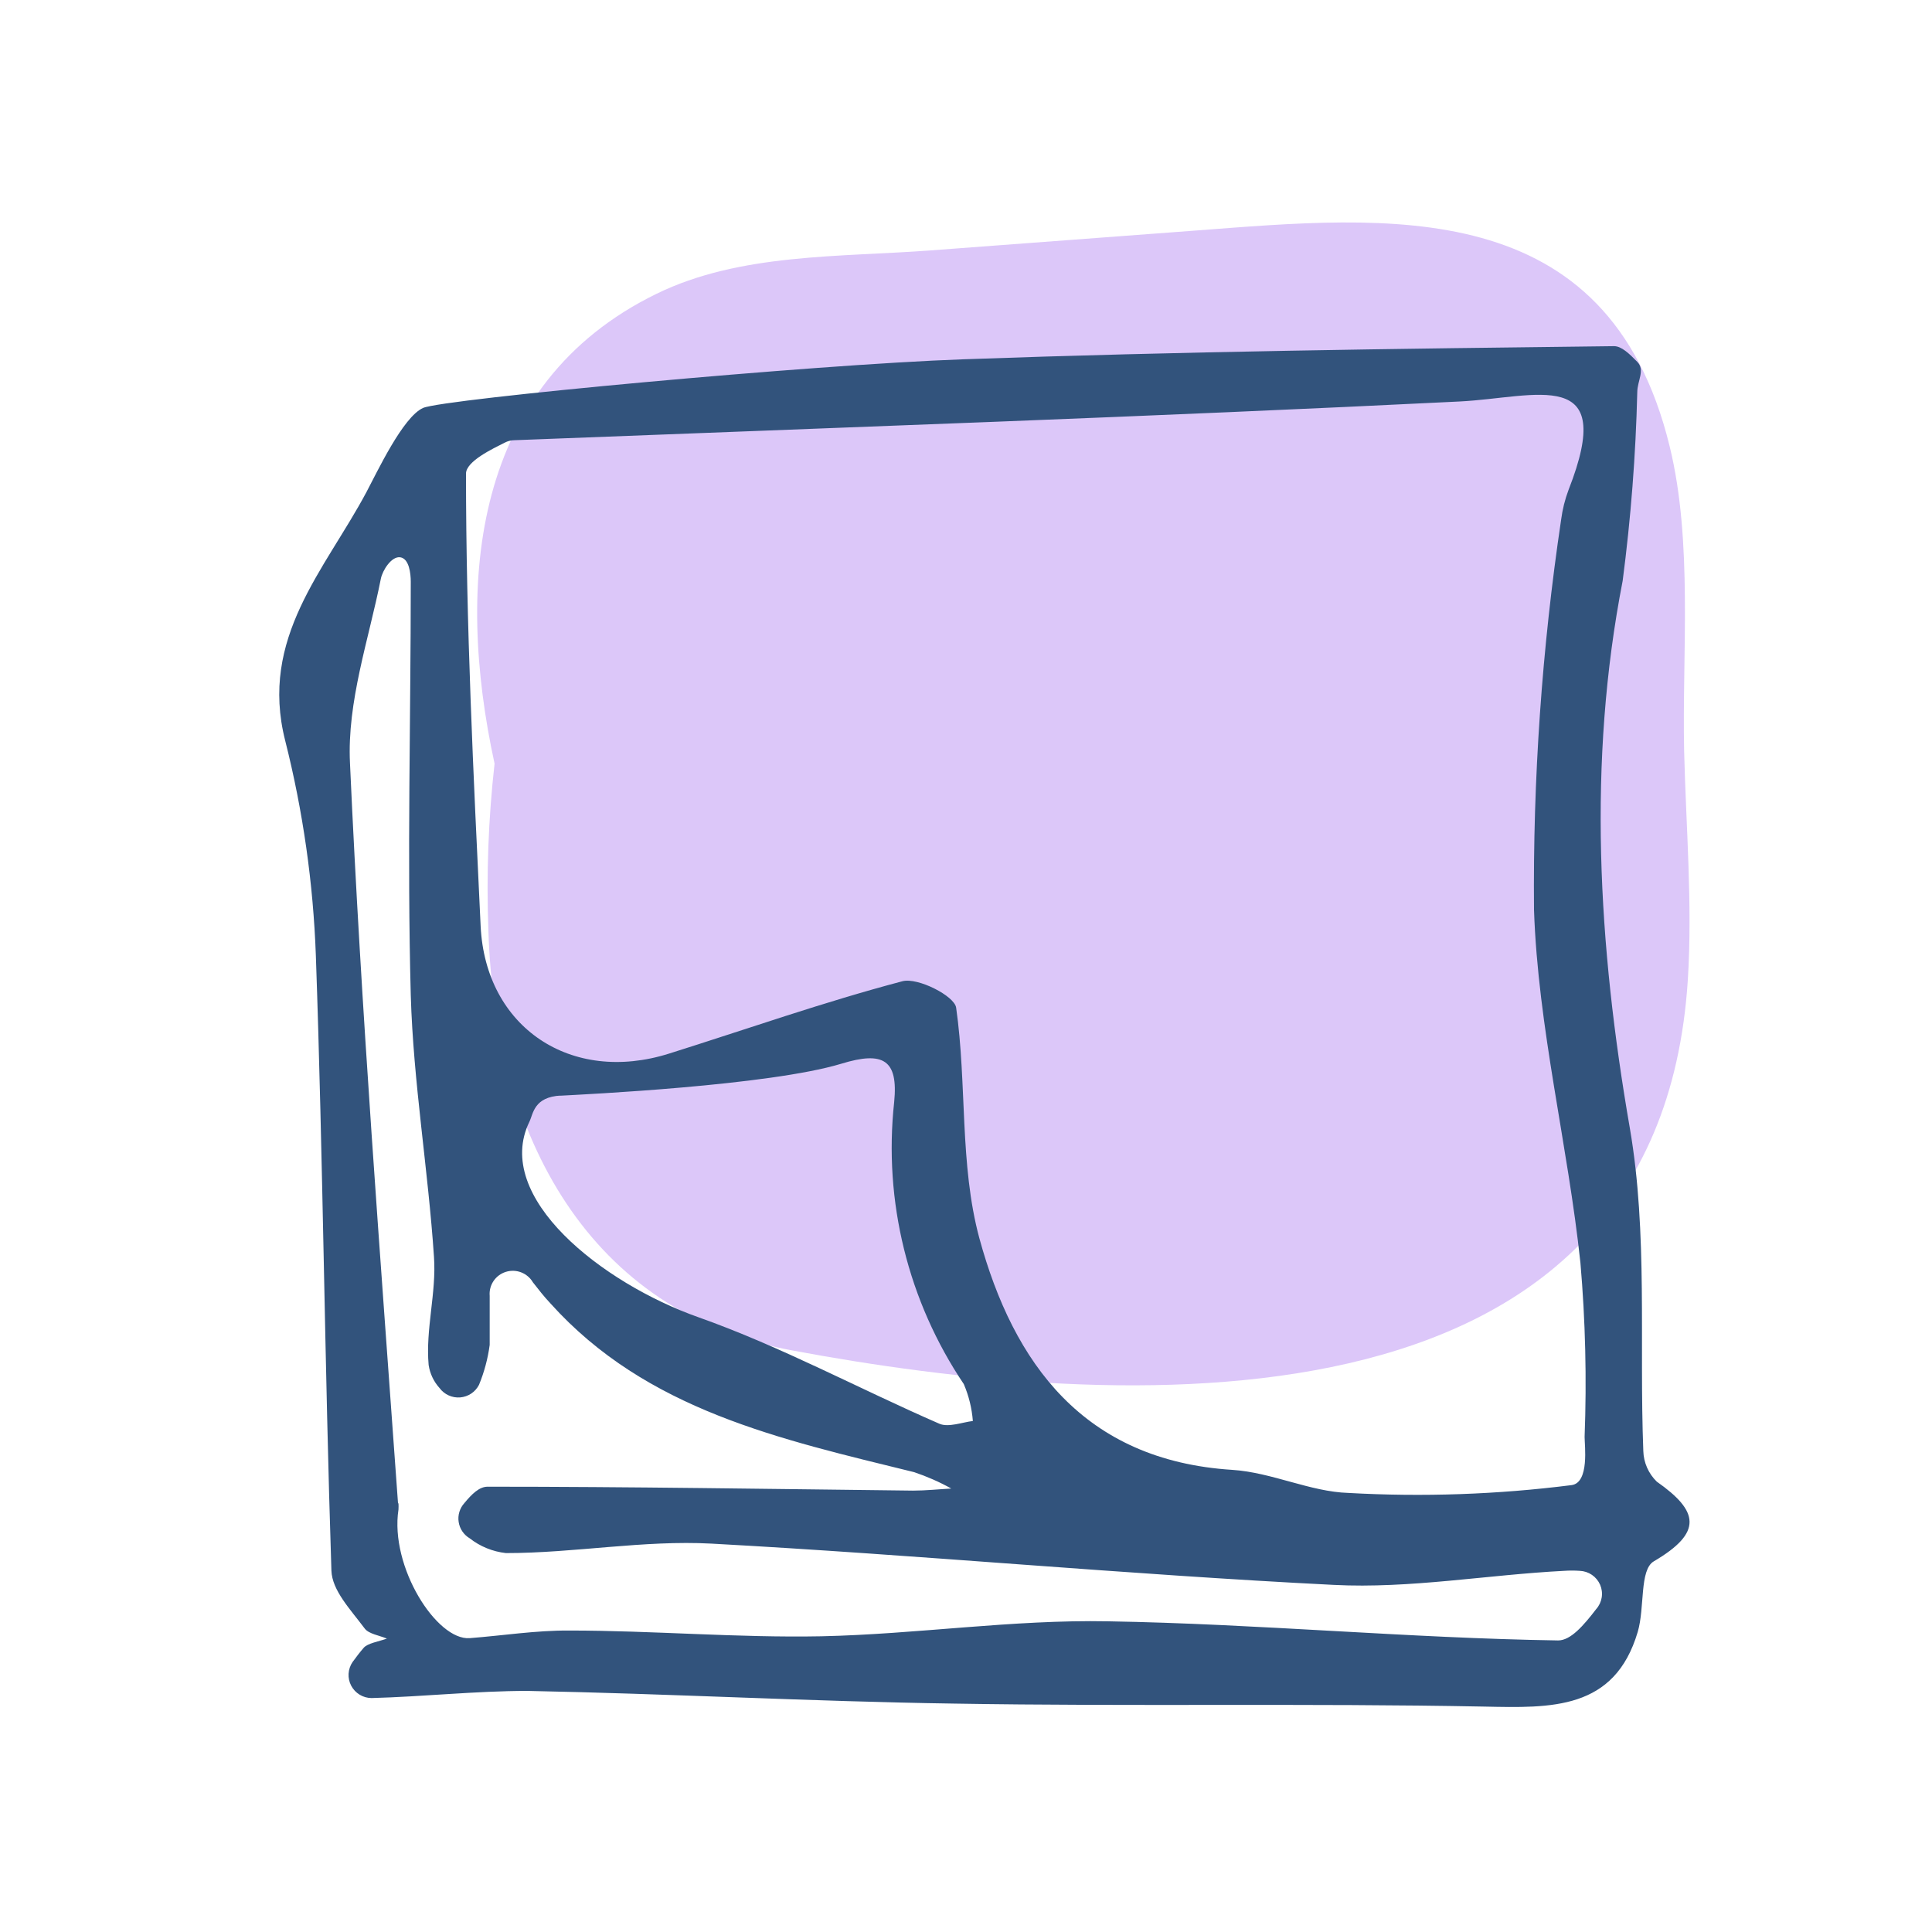
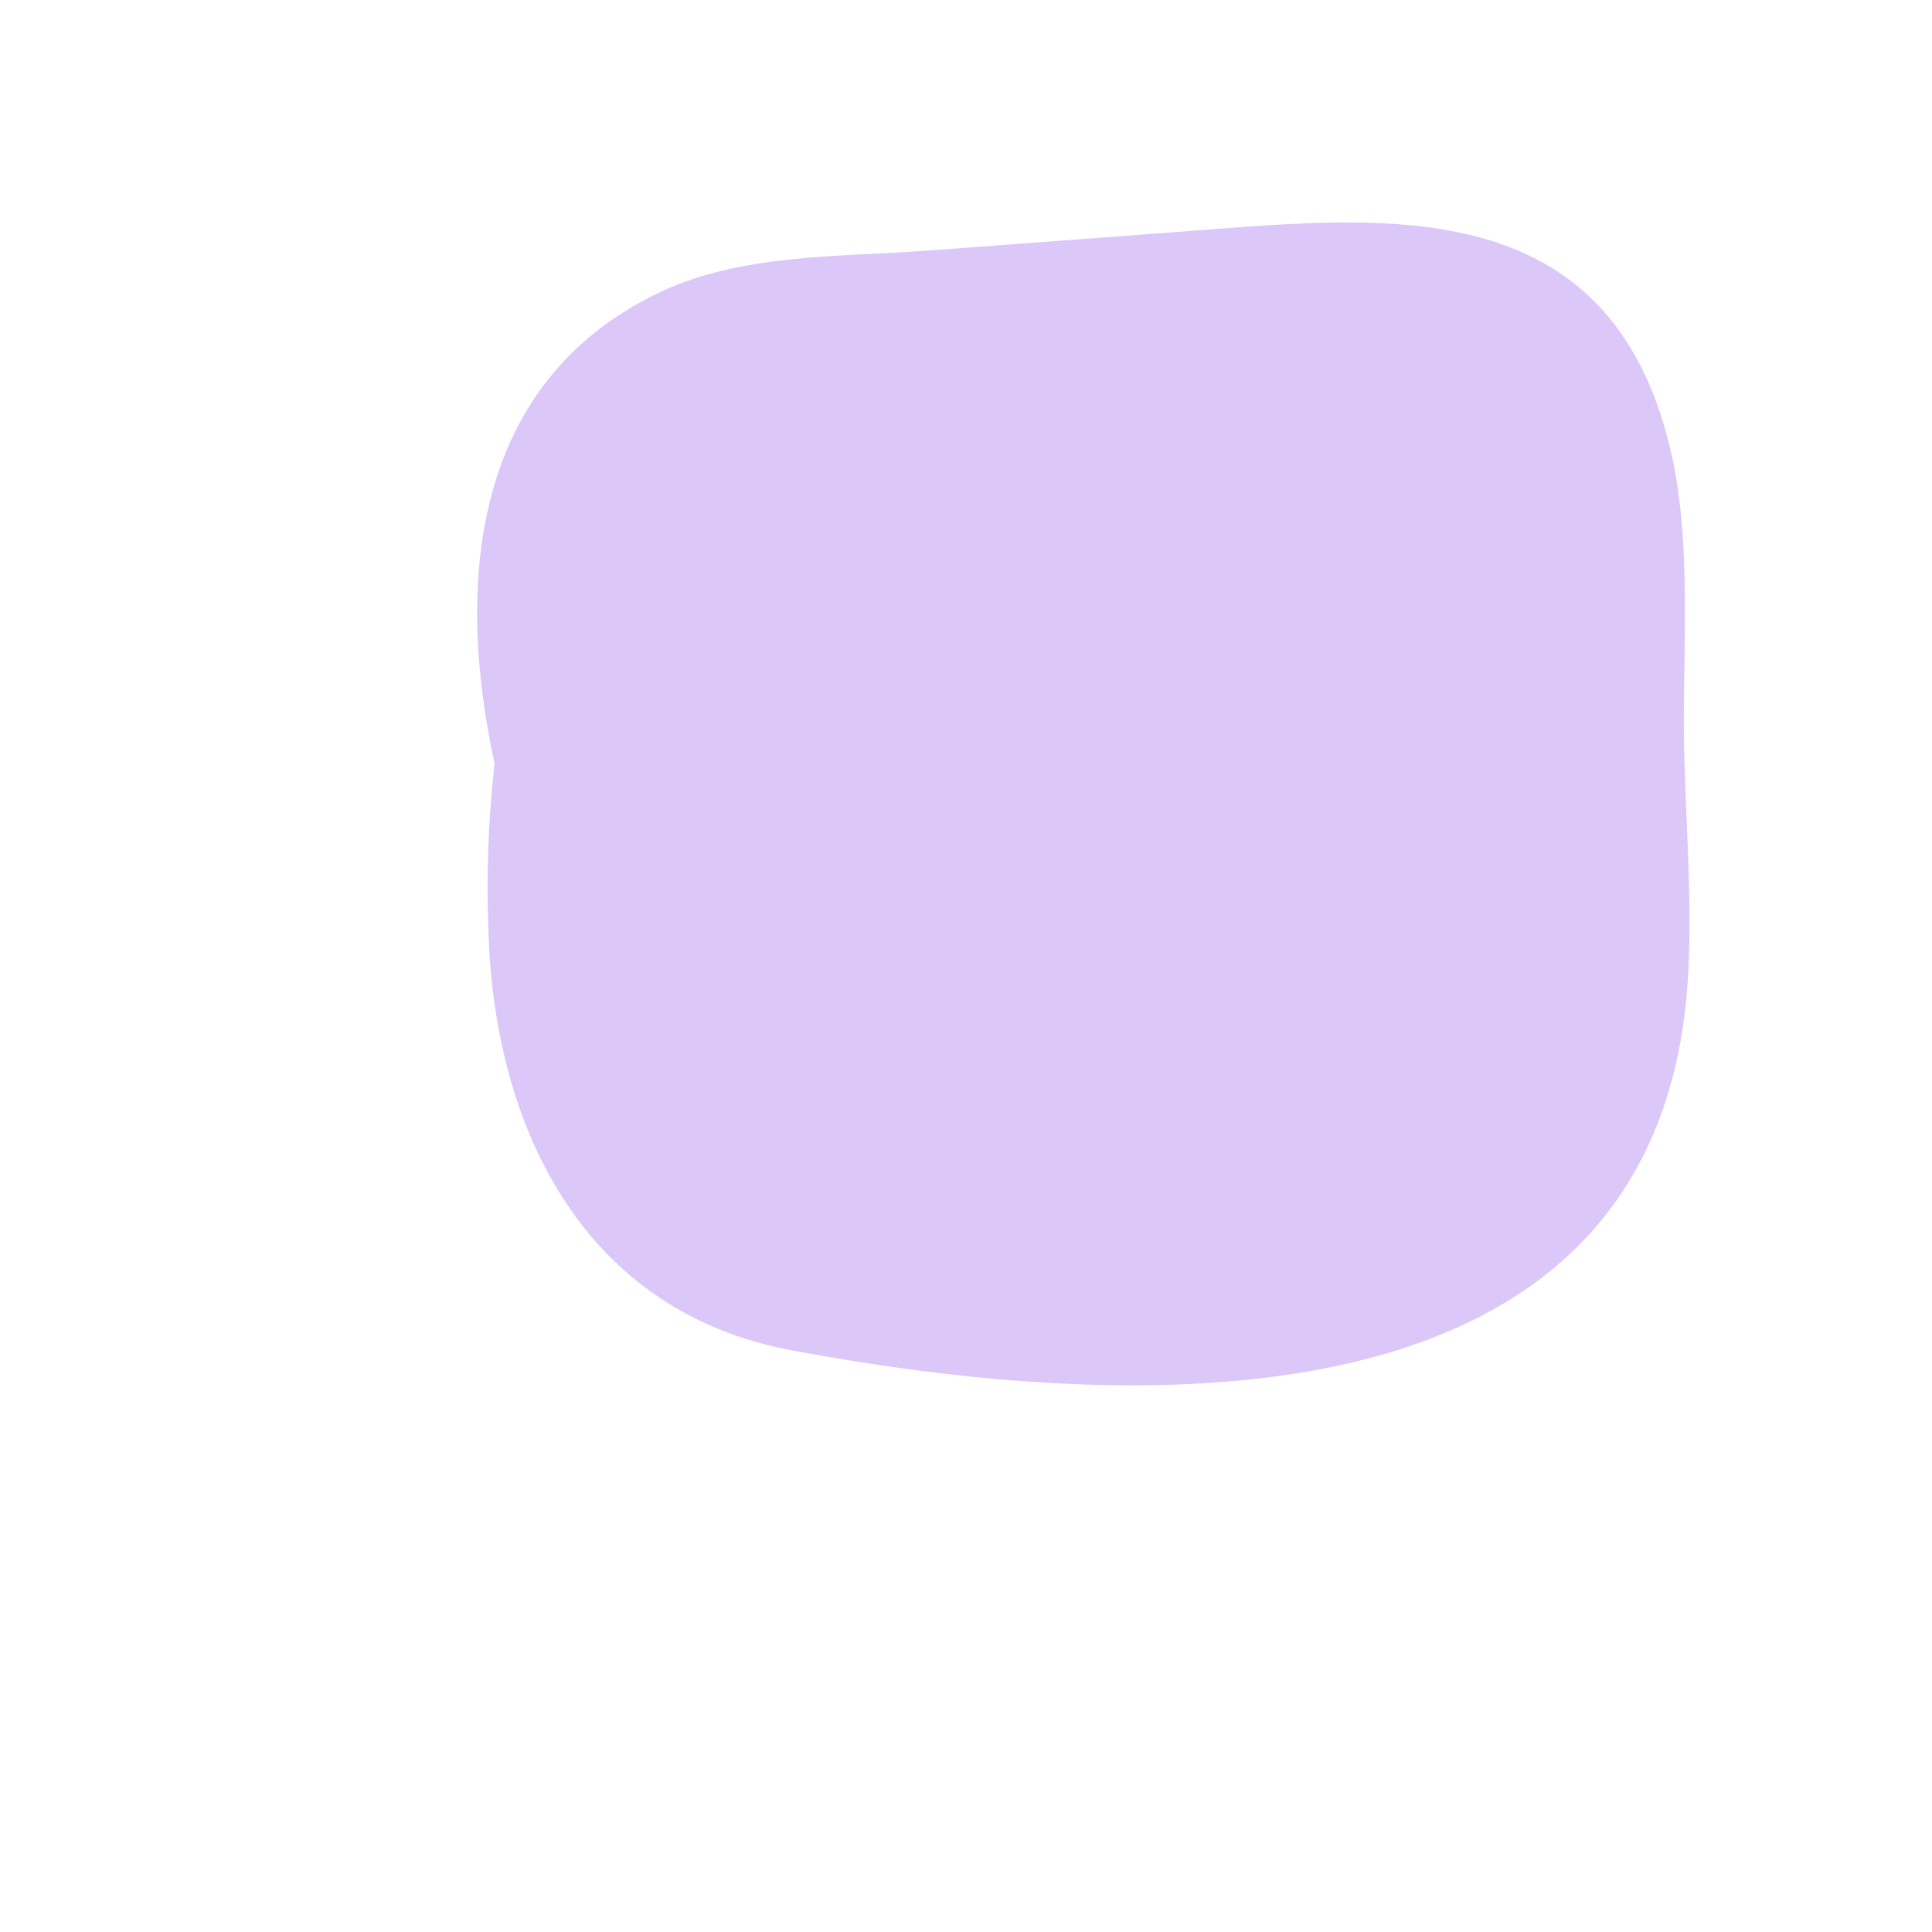
<svg xmlns="http://www.w3.org/2000/svg" version="1.1" viewBox="0 0 80 80" height="80px" width="80px">
  <title>Artboard</title>
  <g fill-rule="evenodd" fill="none" stroke-width="1" stroke="none" id="Artboard">
    <g fill-rule="nonzero" transform="translate(11, 9)" id="icon-calendar">
      <path fill="#DCC7F9" id="Path" d="M58.736,22.097 C58.651,18.044 59.104,13.434 58.138,9.488 C55.582,-1.016 46.463,-0.058 38.488,0.548 L27.556,1.367 C23.796,1.653 19.642,1.473 16.18,3.168 C8.573,6.885 7.838,15.08 9.479,22.621 C9.221,24.907 9.136,27.208 9.223,29.506 C9.471,38.013 13.377,45.373 21.813,46.92 C34.967,49.376 57.659,51.014 58.89,31.561 C59.087,28.433 58.813,25.224 58.736,22.097 Z" />
-       <path fill="#32537C" id="Shape" d="M28.88,5.878 C37.865,5.554 46.85,5.439 55.835,5.334 C56.143,5.334 56.46,5.64 56.796,5.983 C57.132,6.327 56.796,6.766 56.796,7.243 C56.732,9.854 56.53,12.46 56.191,15.051 C54.73,22.553 55.172,30.131 56.489,37.719 C57.238,42.071 56.873,46.605 57.046,51.081 C57.059,51.56 57.259,52.015 57.603,52.351 C59.343,53.573 59.525,54.451 57.478,55.653 C56.883,56.007 57.113,57.562 56.815,58.574 C55.854,61.819 53.231,61.724 50.454,61.666 C43.141,61.523 35.818,61.666 28.505,61.542 C22.615,61.456 16.734,61.132 10.843,61.017 C8.7,61.017 6.538,61.256 4.385,61.313 C4.212,61.312 4.041,61.264 3.893,61.174 C3.745,61.084 3.624,60.956 3.543,60.803 C3.462,60.65 3.424,60.478 3.434,60.306 C3.444,60.134 3.5,59.967 3.597,59.824 C3.741,59.624 3.895,59.423 4.059,59.233 C4.222,59.042 4.674,58.975 5.02,58.851 C4.702,58.717 4.28,58.66 4.107,58.44 C3.492,57.62 2.752,56.856 2.723,56.035 C2.444,47.55 2.377,39.055 2.079,30.57 C1.971,27.569 1.546,24.587 0.811,21.675 C-0.275,17.408 2.454,14.602 4.174,11.376 C4.616,10.546 5.683,8.264 6.519,7.892 C7.355,7.52 22.624,6.098 28.88,5.878 Z M10.305,9.228 C10.161,9.229 10.019,9.265 9.892,9.333 C9.421,9.572 8.296,10.097 8.296,10.612 C8.296,16.855 8.604,23.106 8.902,29.348 C9.104,33.548 12.65,35.906 16.705,34.627 C19.924,33.615 23.114,32.489 26.372,31.63 C27.006,31.467 28.525,32.24 28.592,32.727 C29.044,35.886 28.726,39.208 29.553,42.272 C30.965,47.445 33.868,51.473 40.027,51.864 C41.661,51.969 43.256,52.771 44.832,52.819 C47.92,52.992 51.018,52.884 54.086,52.494 C54.816,52.38 54.615,50.852 54.615,50.499 C54.706,48.096 54.649,45.689 54.442,43.293 C53.923,38.406 52.683,33.558 52.52,28.671 C52.471,23.264 52.846,17.861 53.644,12.512 C53.699,12.091 53.802,11.678 53.952,11.28 C55.979,6.117 52.626,7.463 49.435,7.625 C36.741,8.255 24.037,8.694 10.305,9.228 Z M5.5,53.248 C5.505,53.334 5.505,53.42 5.5,53.506 C5.135,55.882 7.086,58.937 8.45,58.832 C9.815,58.727 11.198,58.507 12.573,58.517 C16.051,58.517 19.53,58.822 23.009,58.755 C26.968,58.669 30.927,58.059 34.886,58.135 C41.094,58.24 47.302,58.832 53.519,58.927 C54.038,58.927 54.567,58.316 55.095,57.629 C55.215,57.494 55.294,57.327 55.323,57.149 C55.352,56.971 55.329,56.789 55.258,56.623 C55.186,56.457 55.069,56.315 54.919,56.212 C54.77,56.11 54.594,56.052 54.413,56.045 C54.199,56.03 53.983,56.03 53.769,56.045 C50.588,56.207 47.388,56.789 44.227,56.627 C35.636,56.197 27.054,55.386 18.463,54.918 C15.648,54.766 12.794,55.31 9.949,55.31 C9.402,55.249 8.882,55.038 8.45,54.699 C8.328,54.627 8.223,54.528 8.144,54.411 C8.065,54.294 8.013,54.16 7.992,54.021 C7.97,53.881 7.981,53.738 8.022,53.603 C8.063,53.468 8.134,53.343 8.229,53.239 C8.537,52.866 8.844,52.561 9.19,52.561 C15.062,52.561 20.933,52.656 26.805,52.723 C27.333,52.723 27.862,52.666 28.39,52.637 C27.9,52.364 27.385,52.138 26.853,51.959 C21.317,50.595 15.773,49.402 11.785,44.963 C11.525,44.687 11.295,44.391 11.064,44.095 C10.954,43.908 10.783,43.763 10.579,43.685 C10.376,43.607 10.152,43.6 9.943,43.666 C9.735,43.732 9.556,43.865 9.435,44.046 C9.314,44.226 9.258,44.442 9.277,44.658 C9.277,45.336 9.277,46.013 9.277,46.691 C9.201,47.258 9.052,47.813 8.835,48.342 C8.76,48.488 8.65,48.613 8.514,48.704 C8.377,48.795 8.219,48.85 8.055,48.864 C7.891,48.877 7.727,48.848 7.577,48.78 C7.428,48.712 7.298,48.608 7.201,48.476 C6.959,48.209 6.802,47.877 6.749,47.521 C6.615,46.042 7.076,44.524 6.97,43.045 C6.73,39.428 6.115,35.829 6.009,32.212 C5.856,26.485 6.009,20.758 6.009,15.089 C6.009,14.745 5.942,14.134 5.577,14.077 C5.212,14.02 4.837,14.621 4.77,14.965 C4.27,17.485 3.367,20.052 3.492,22.6 C3.953,32.823 4.75,43.054 5.481,53.248 L5.5,53.248 Z M12.227,36.364 C11.102,36.421 11.083,37.118 10.92,37.452 C9.402,40.573 13.928,44.133 17.925,45.546 C21.346,46.758 24.566,48.504 27.9,49.955 C28.275,50.117 28.861,49.888 29.284,49.841 C29.243,49.315 29.117,48.799 28.909,48.313 C26.599,44.875 25.578,40.74 26.026,36.631 C26.199,34.884 25.575,34.512 23.835,35.047 C20.837,35.953 13.197,36.316 12.159,36.373 L12.227,36.364 Z" />
    </g>
  </g>
</svg>